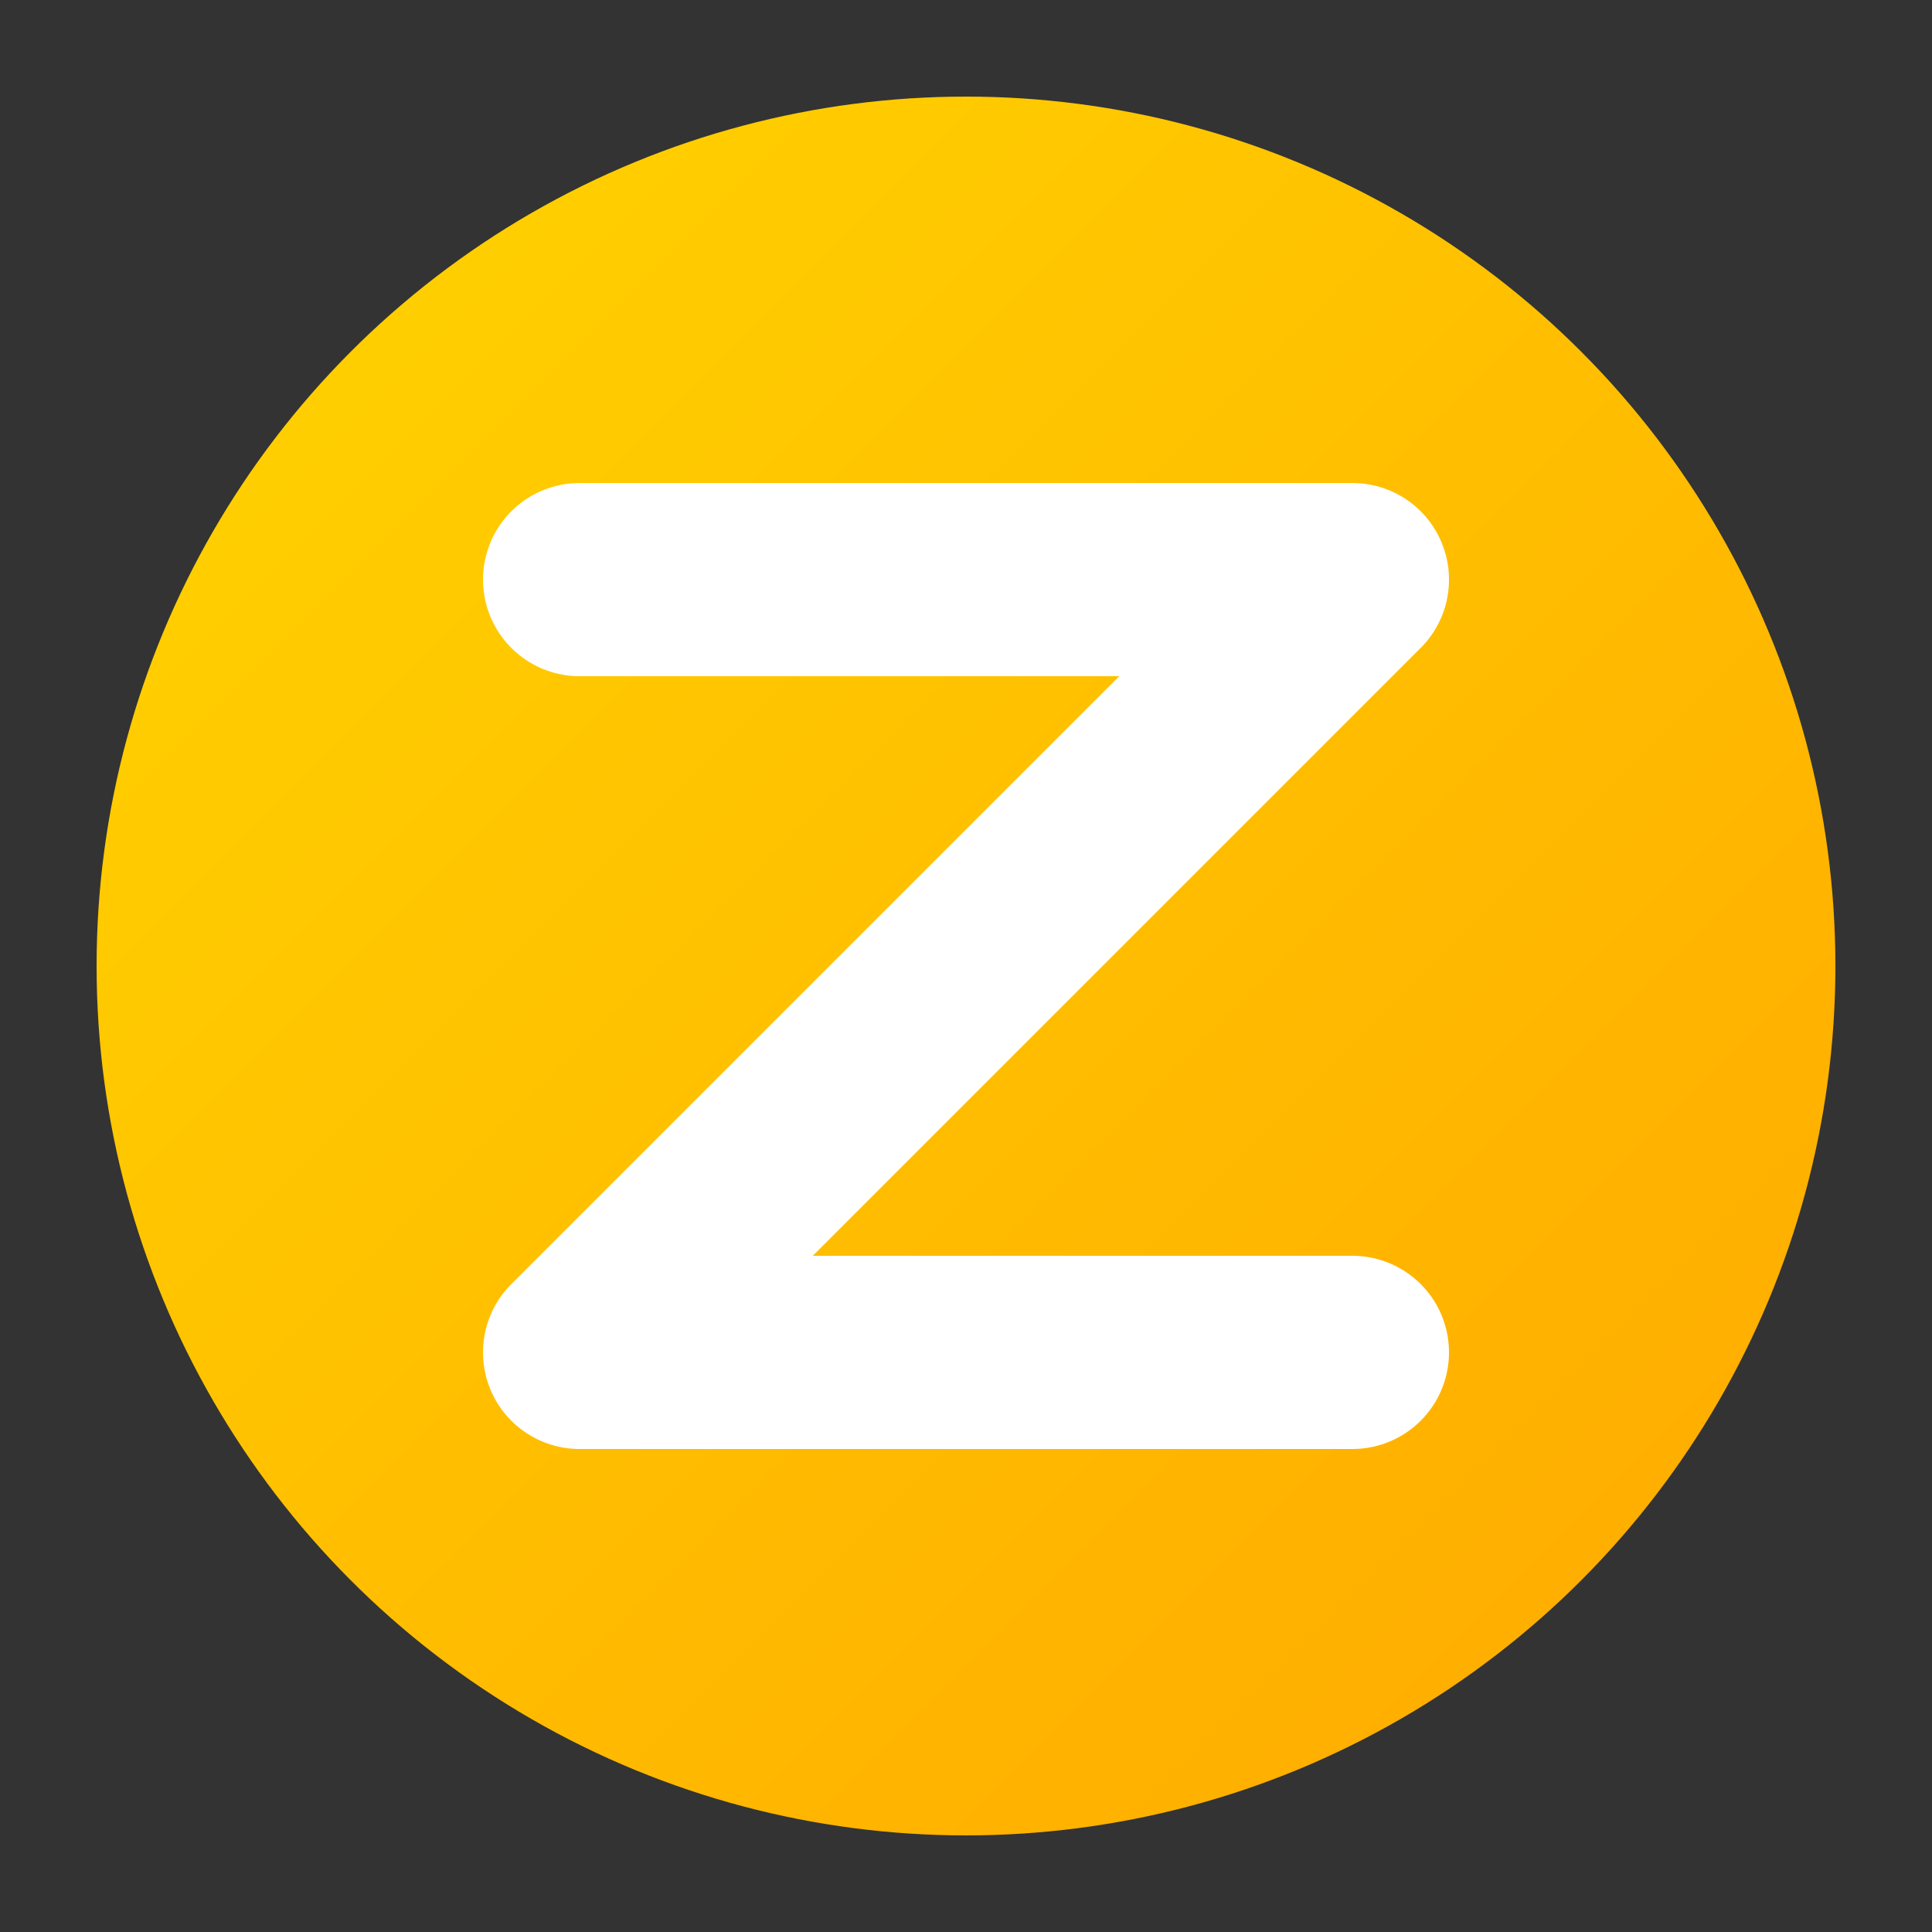
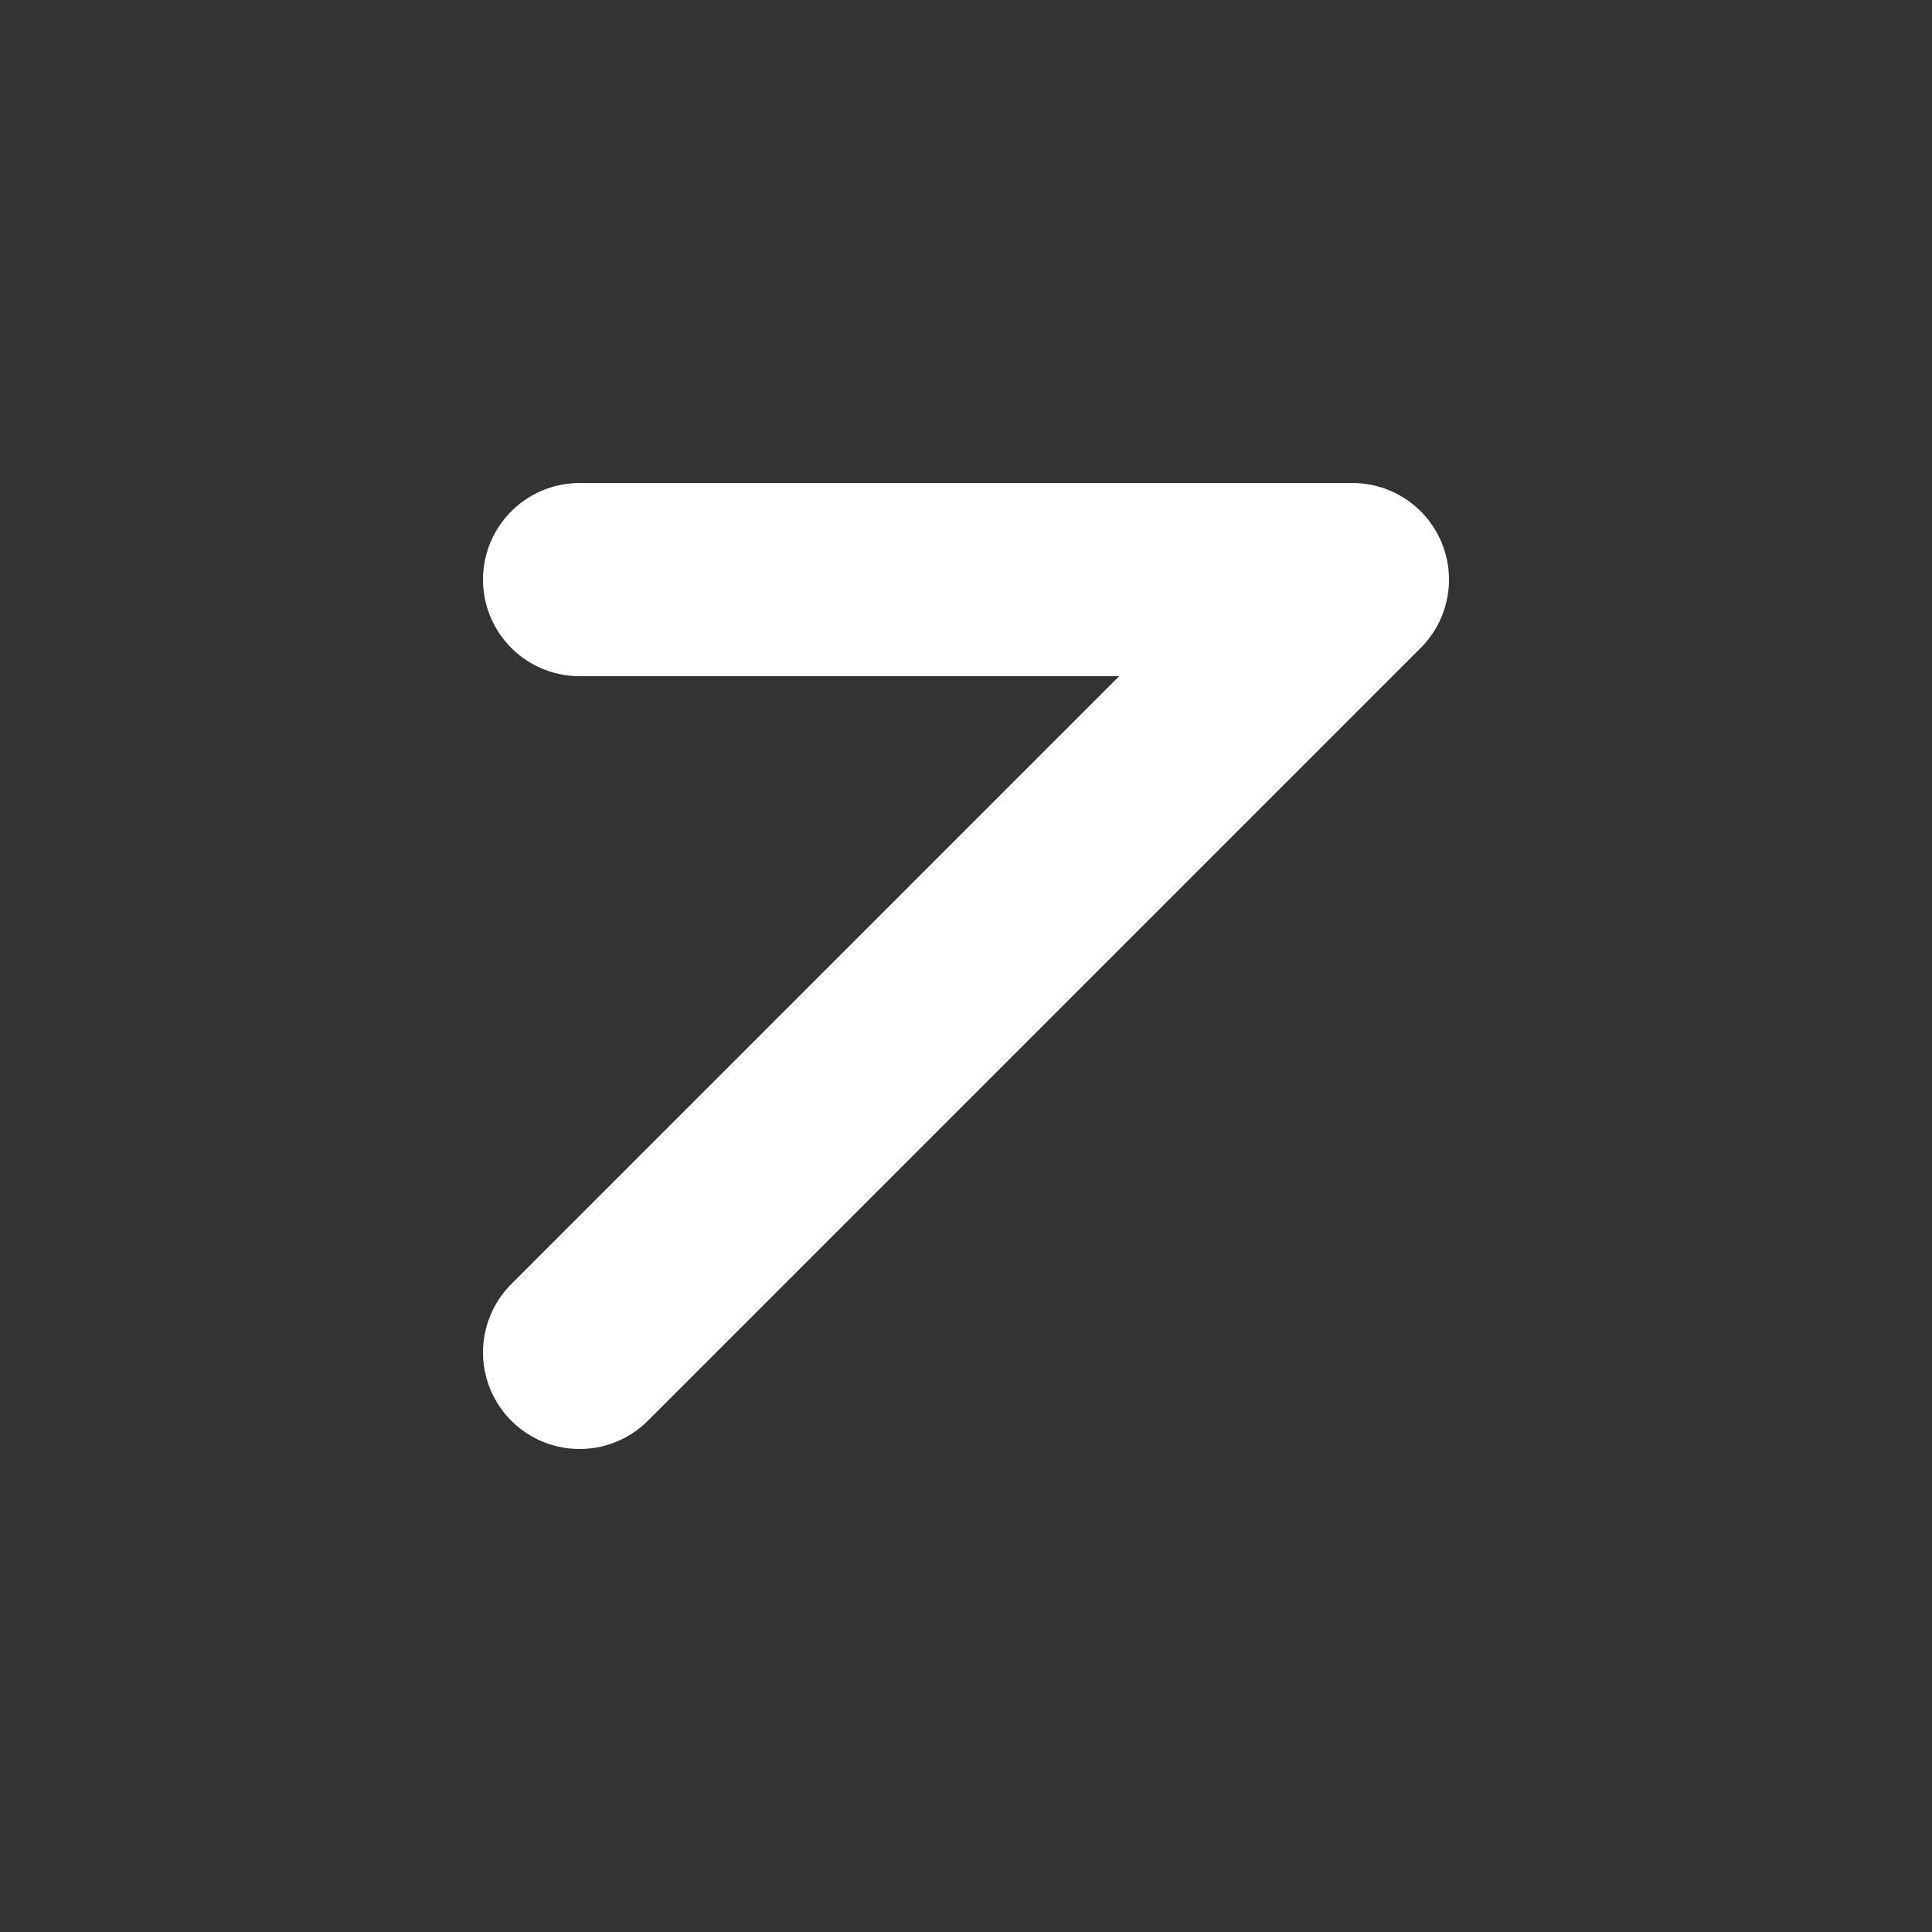
<svg xmlns="http://www.w3.org/2000/svg" viewBox="0 0 100 100">
  <rect x="0" y="0" width="100" height="100" fill="#333333" stroke="none" />
  <defs>
    <linearGradient id="grad" x1="0%" y1="0%" x2="100%" y2="100%">
      <stop offset="0%" style="stop-color:#FFD500;stop-opacity:1" />
      <stop offset="100%" style="stop-color:#FFA800;stop-opacity:1" />
    </linearGradient>
  </defs>
-   <circle cx="50" cy="50" r="45" fill="url(#grad)" />
-   <path d="M30 30 H70 L30 70 H70" stroke="white" stroke-width="10" stroke-linecap="round" stroke-linejoin="round" fill="none" />
+   <path d="M30 30 H70 L30 70 " stroke="white" stroke-width="10" stroke-linecap="round" stroke-linejoin="round" fill="none" />
</svg>